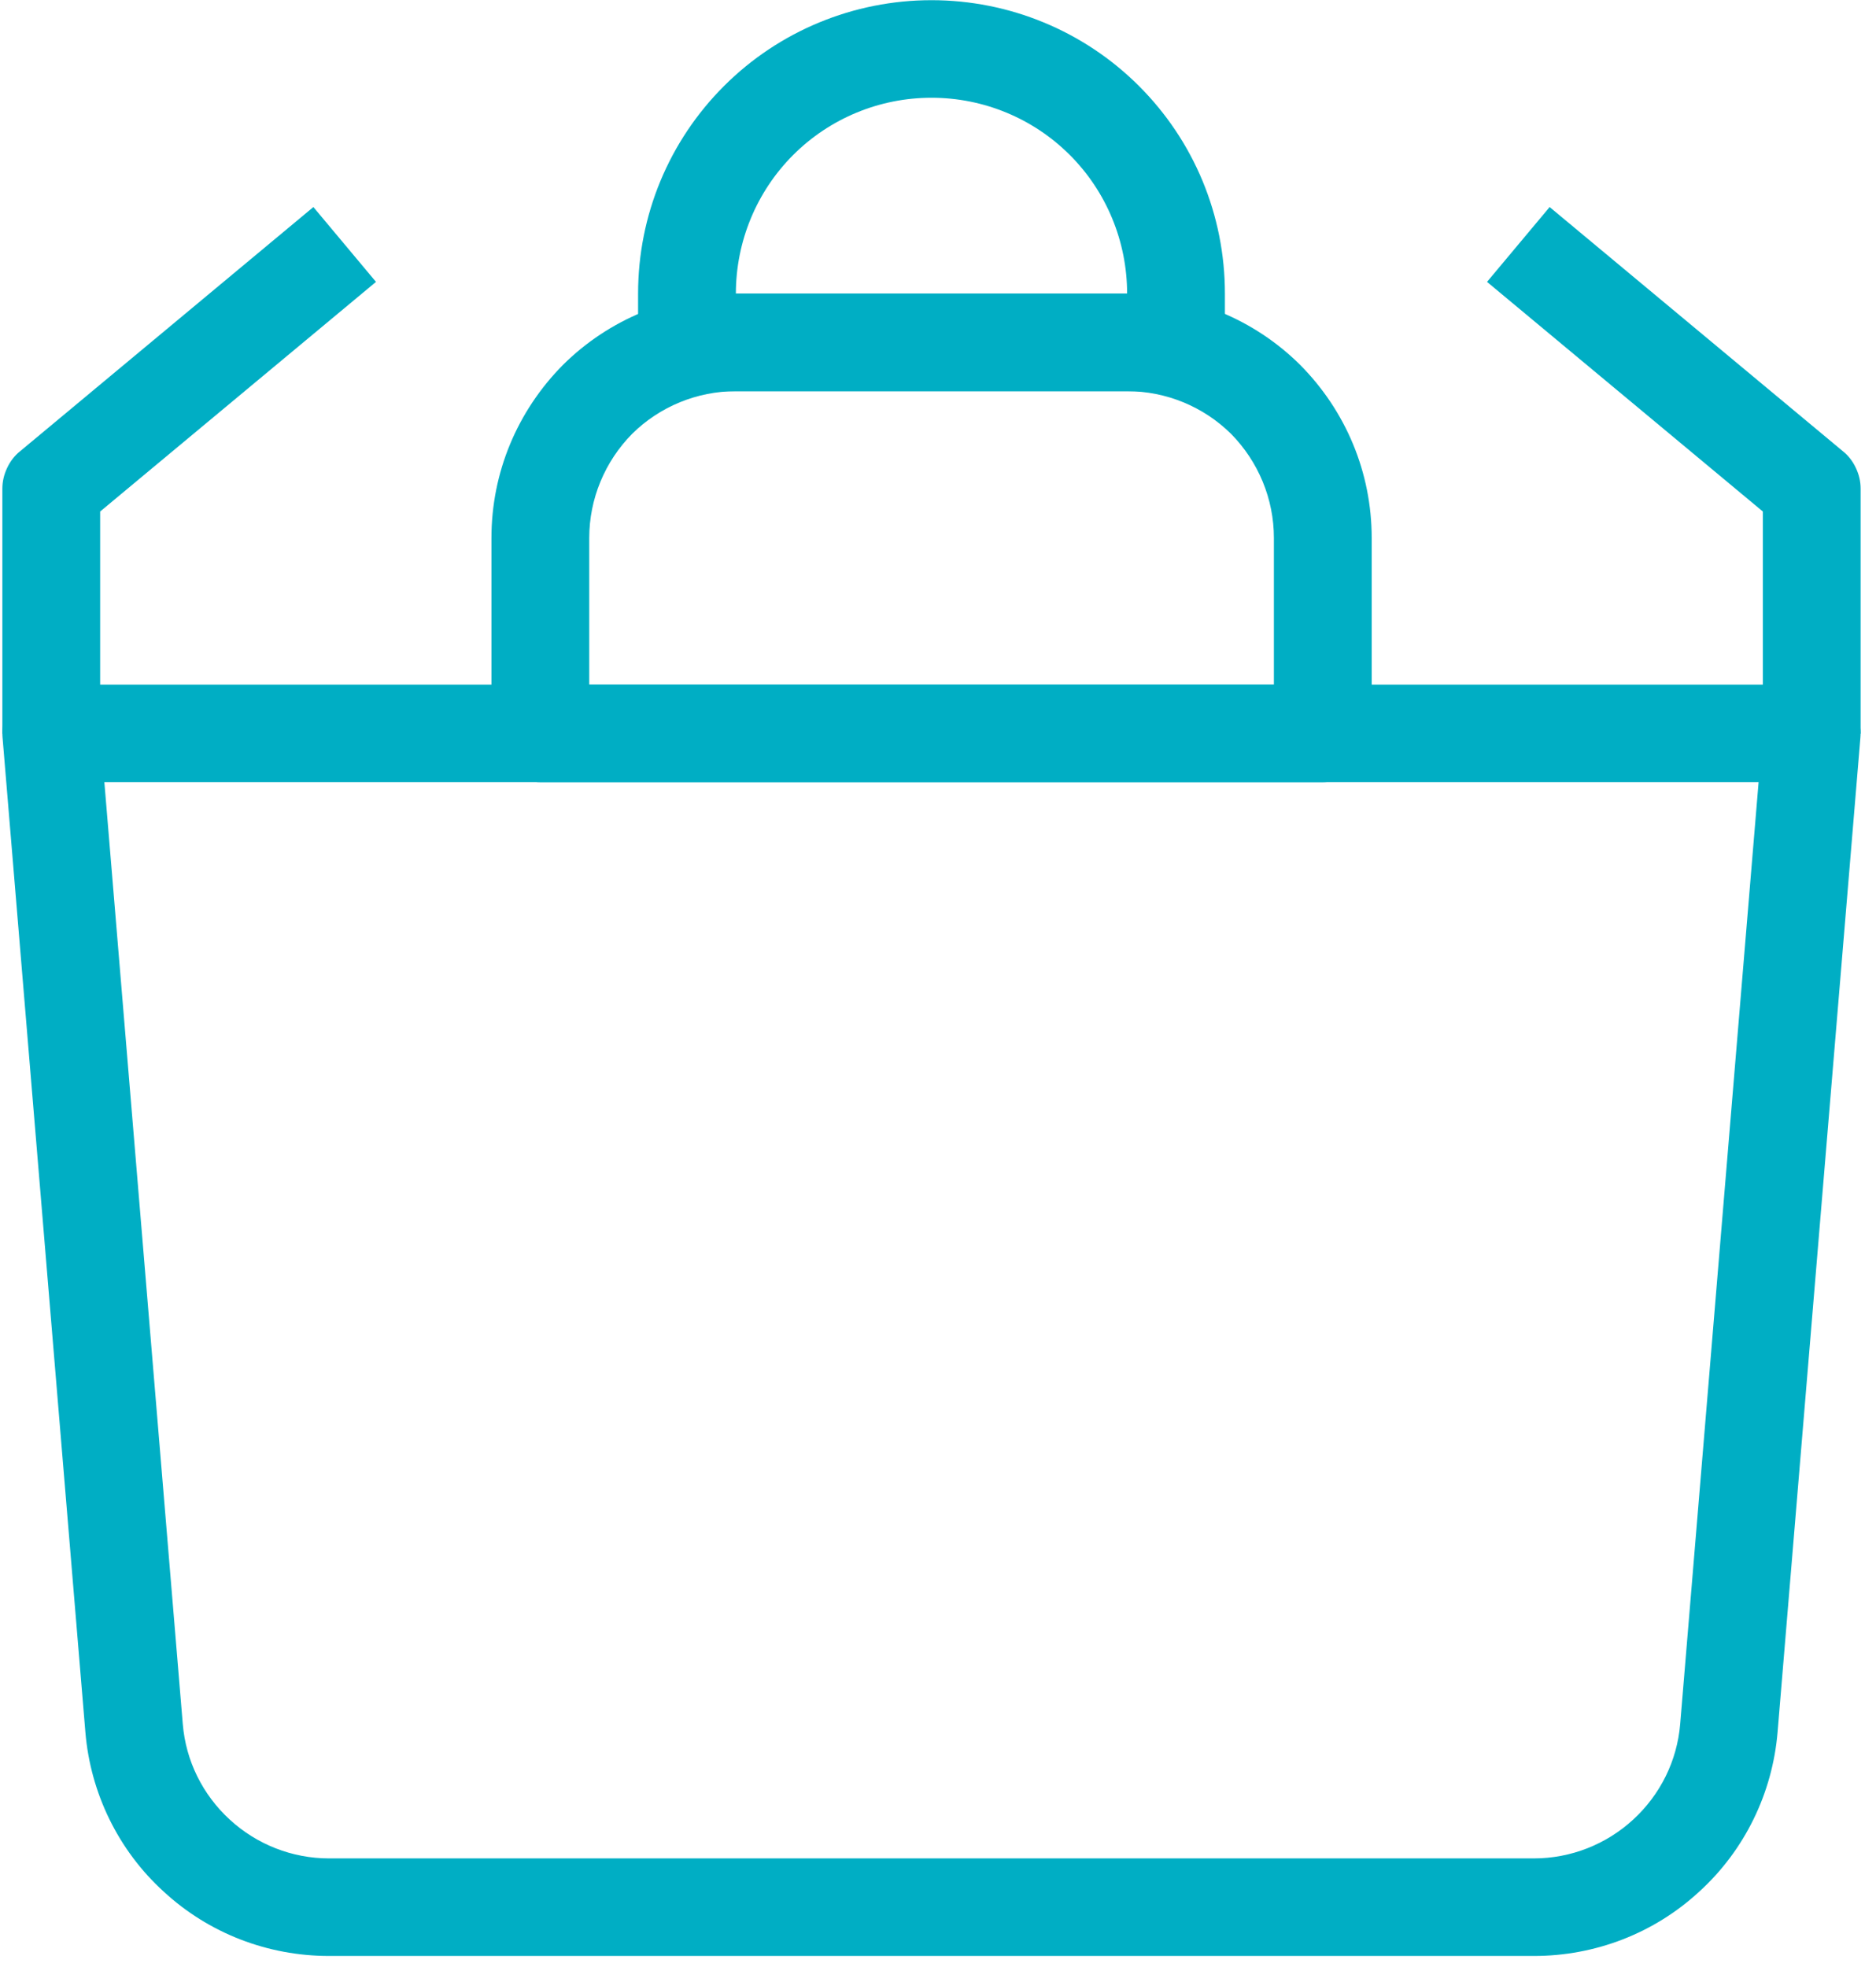
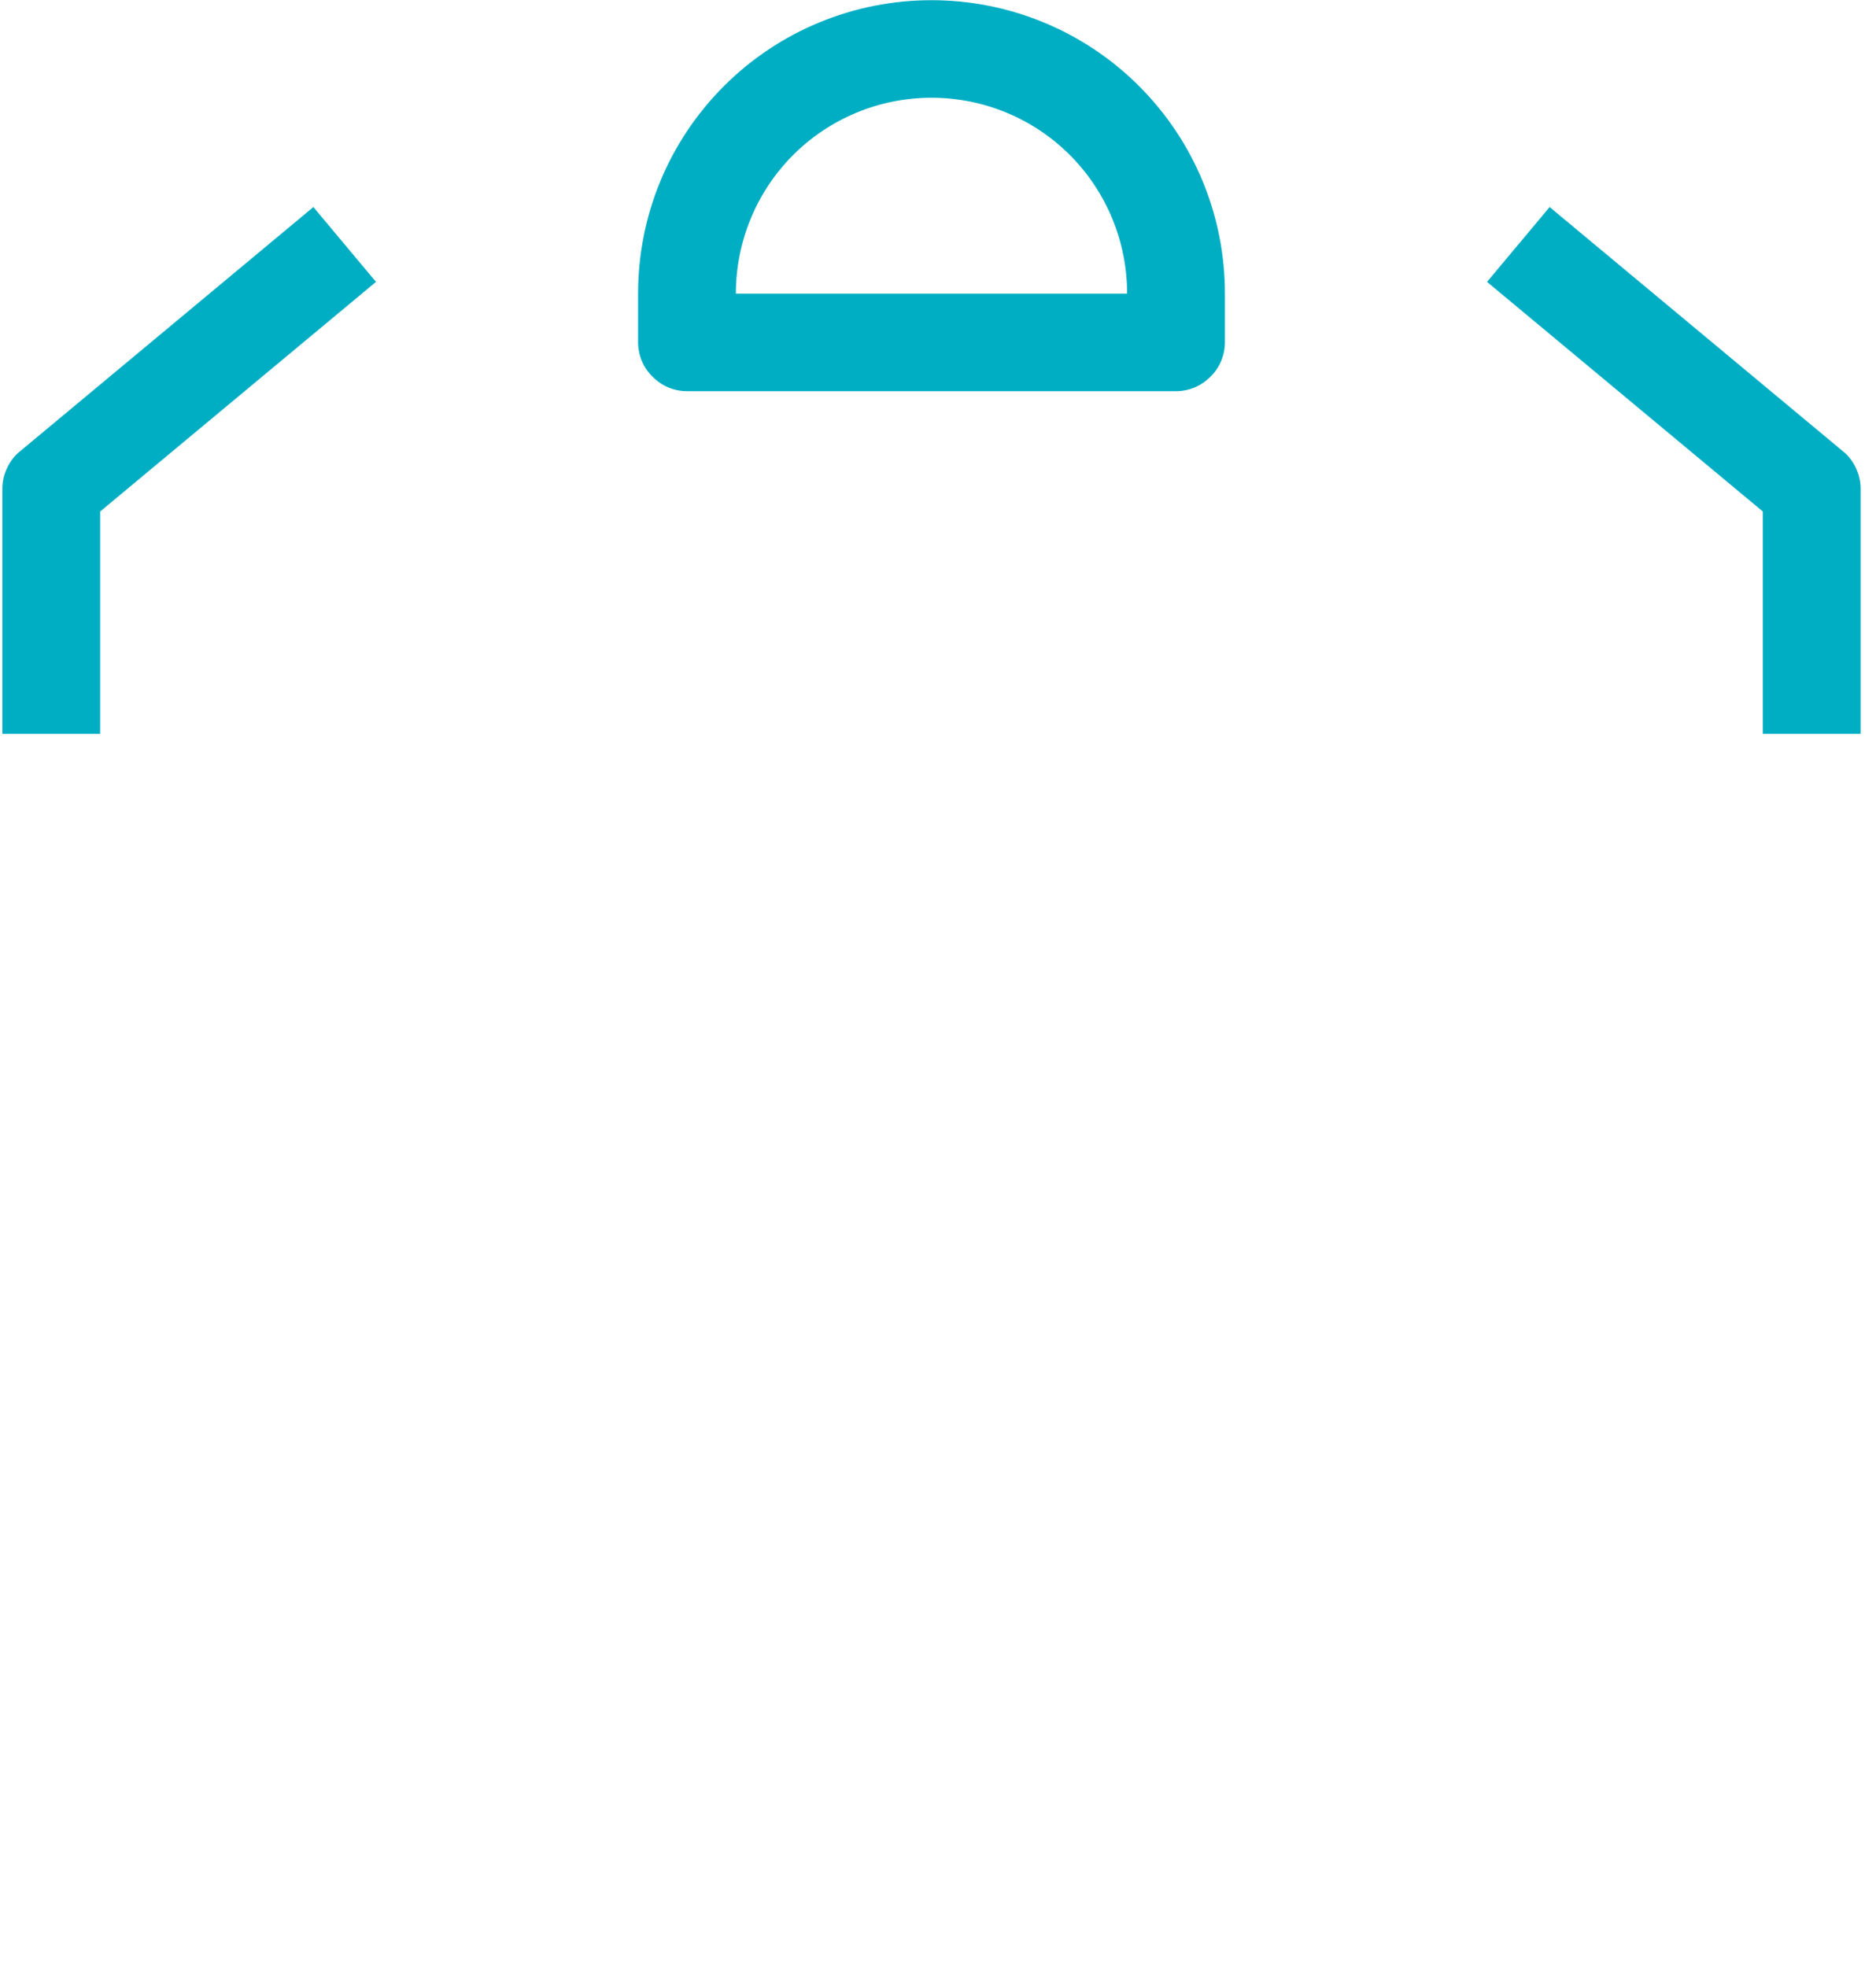
<svg xmlns="http://www.w3.org/2000/svg" width="62" height="65" viewBox="0 0 62 65" fill="none">
-   <path fill-rule="evenodd" clip-rule="evenodd" d="M0.504 23.133C0.656 22.988 0.839 22.842 1.044 22.77C1.249 22.673 1.47 22.624 1.693 22.624H59.875C60.099 22.624 60.32 22.673 60.525 22.77C60.73 22.842 60.913 22.988 61.065 23.133C61.216 23.303 61.331 23.497 61.404 23.715C61.476 23.933 61.504 24.151 61.485 24.369L58.747 57.242C58.579 59.254 57.657 61.145 56.166 62.503C54.675 63.885 52.722 64.636 50.696 64.636H10.873C8.847 64.636 6.894 63.885 5.403 62.503C3.911 61.145 2.99 59.254 2.822 57.242L0.084 24.369C0.065 24.151 0.093 23.933 0.165 23.715C0.237 23.497 0.353 23.303 0.504 23.133ZM3.449 25.848L6.041 56.976C6.142 58.188 6.695 59.303 7.59 60.127C8.485 60.952 9.657 61.412 10.873 61.412H50.696C51.911 61.412 53.083 60.952 53.978 60.127C54.873 59.303 55.426 58.188 55.528 56.976L58.12 25.848H3.449Z" fill="#00AEC4" />
-   <path fill-rule="evenodd" clip-rule="evenodd" d="M16.242 17.776C16.242 15.618 17.094 13.582 18.609 12.055C20.124 10.552 22.18 9.703 24.323 9.703H37.252C39.395 9.703 41.451 10.552 42.966 12.055C44.482 13.582 45.333 15.618 45.333 17.776V24.249C45.333 24.661 45.163 25.073 44.86 25.388C44.557 25.679 44.145 25.848 43.717 25.848H17.858C17.43 25.848 17.019 25.679 16.716 25.388C16.412 25.073 16.242 24.661 16.242 24.249V17.776ZM24.323 12.927C23.037 12.927 21.804 13.436 20.895 14.333C19.985 15.254 19.474 16.491 19.474 17.776V22.624H42.101V17.776C42.101 16.491 41.59 15.254 40.681 14.333C39.771 13.436 38.538 12.927 37.252 12.927H24.323Z" fill="#00AEC4" />
  <path fill-rule="evenodd" clip-rule="evenodd" d="M21.088 9.703C21.088 7.109 22.11 4.66 23.928 2.842C25.747 1.024 28.213 0.006 30.785 0.006C33.357 0.006 35.824 1.024 37.642 2.842C39.461 4.66 40.482 7.109 40.482 9.703V11.303C40.482 11.739 40.312 12.151 40.009 12.442C39.706 12.757 39.294 12.927 38.866 12.927H22.704C22.276 12.927 21.865 12.757 21.562 12.442C21.258 12.151 21.088 11.739 21.088 11.303V9.703ZM30.785 3.23C29.071 3.23 27.426 3.909 26.214 5.121C25.002 6.333 24.32 7.982 24.32 9.703H37.25C37.25 7.982 36.569 6.333 35.356 5.121C34.144 3.909 32.5 3.23 30.785 3.23ZM51.214 6.842L60.91 14.915C61.092 15.06 61.239 15.254 61.339 15.473C61.44 15.691 61.492 15.909 61.492 16.151V24.248H58.26V16.903L49.145 9.315L51.214 6.842ZM10.357 6.842L0.66 14.915C0.478 15.06 0.331 15.254 0.231 15.473C0.13 15.691 0.078 15.909 0.078 16.151V24.248H3.31V16.903L12.426 9.315L10.357 6.842Z" fill="#00AEC4" />
</svg>